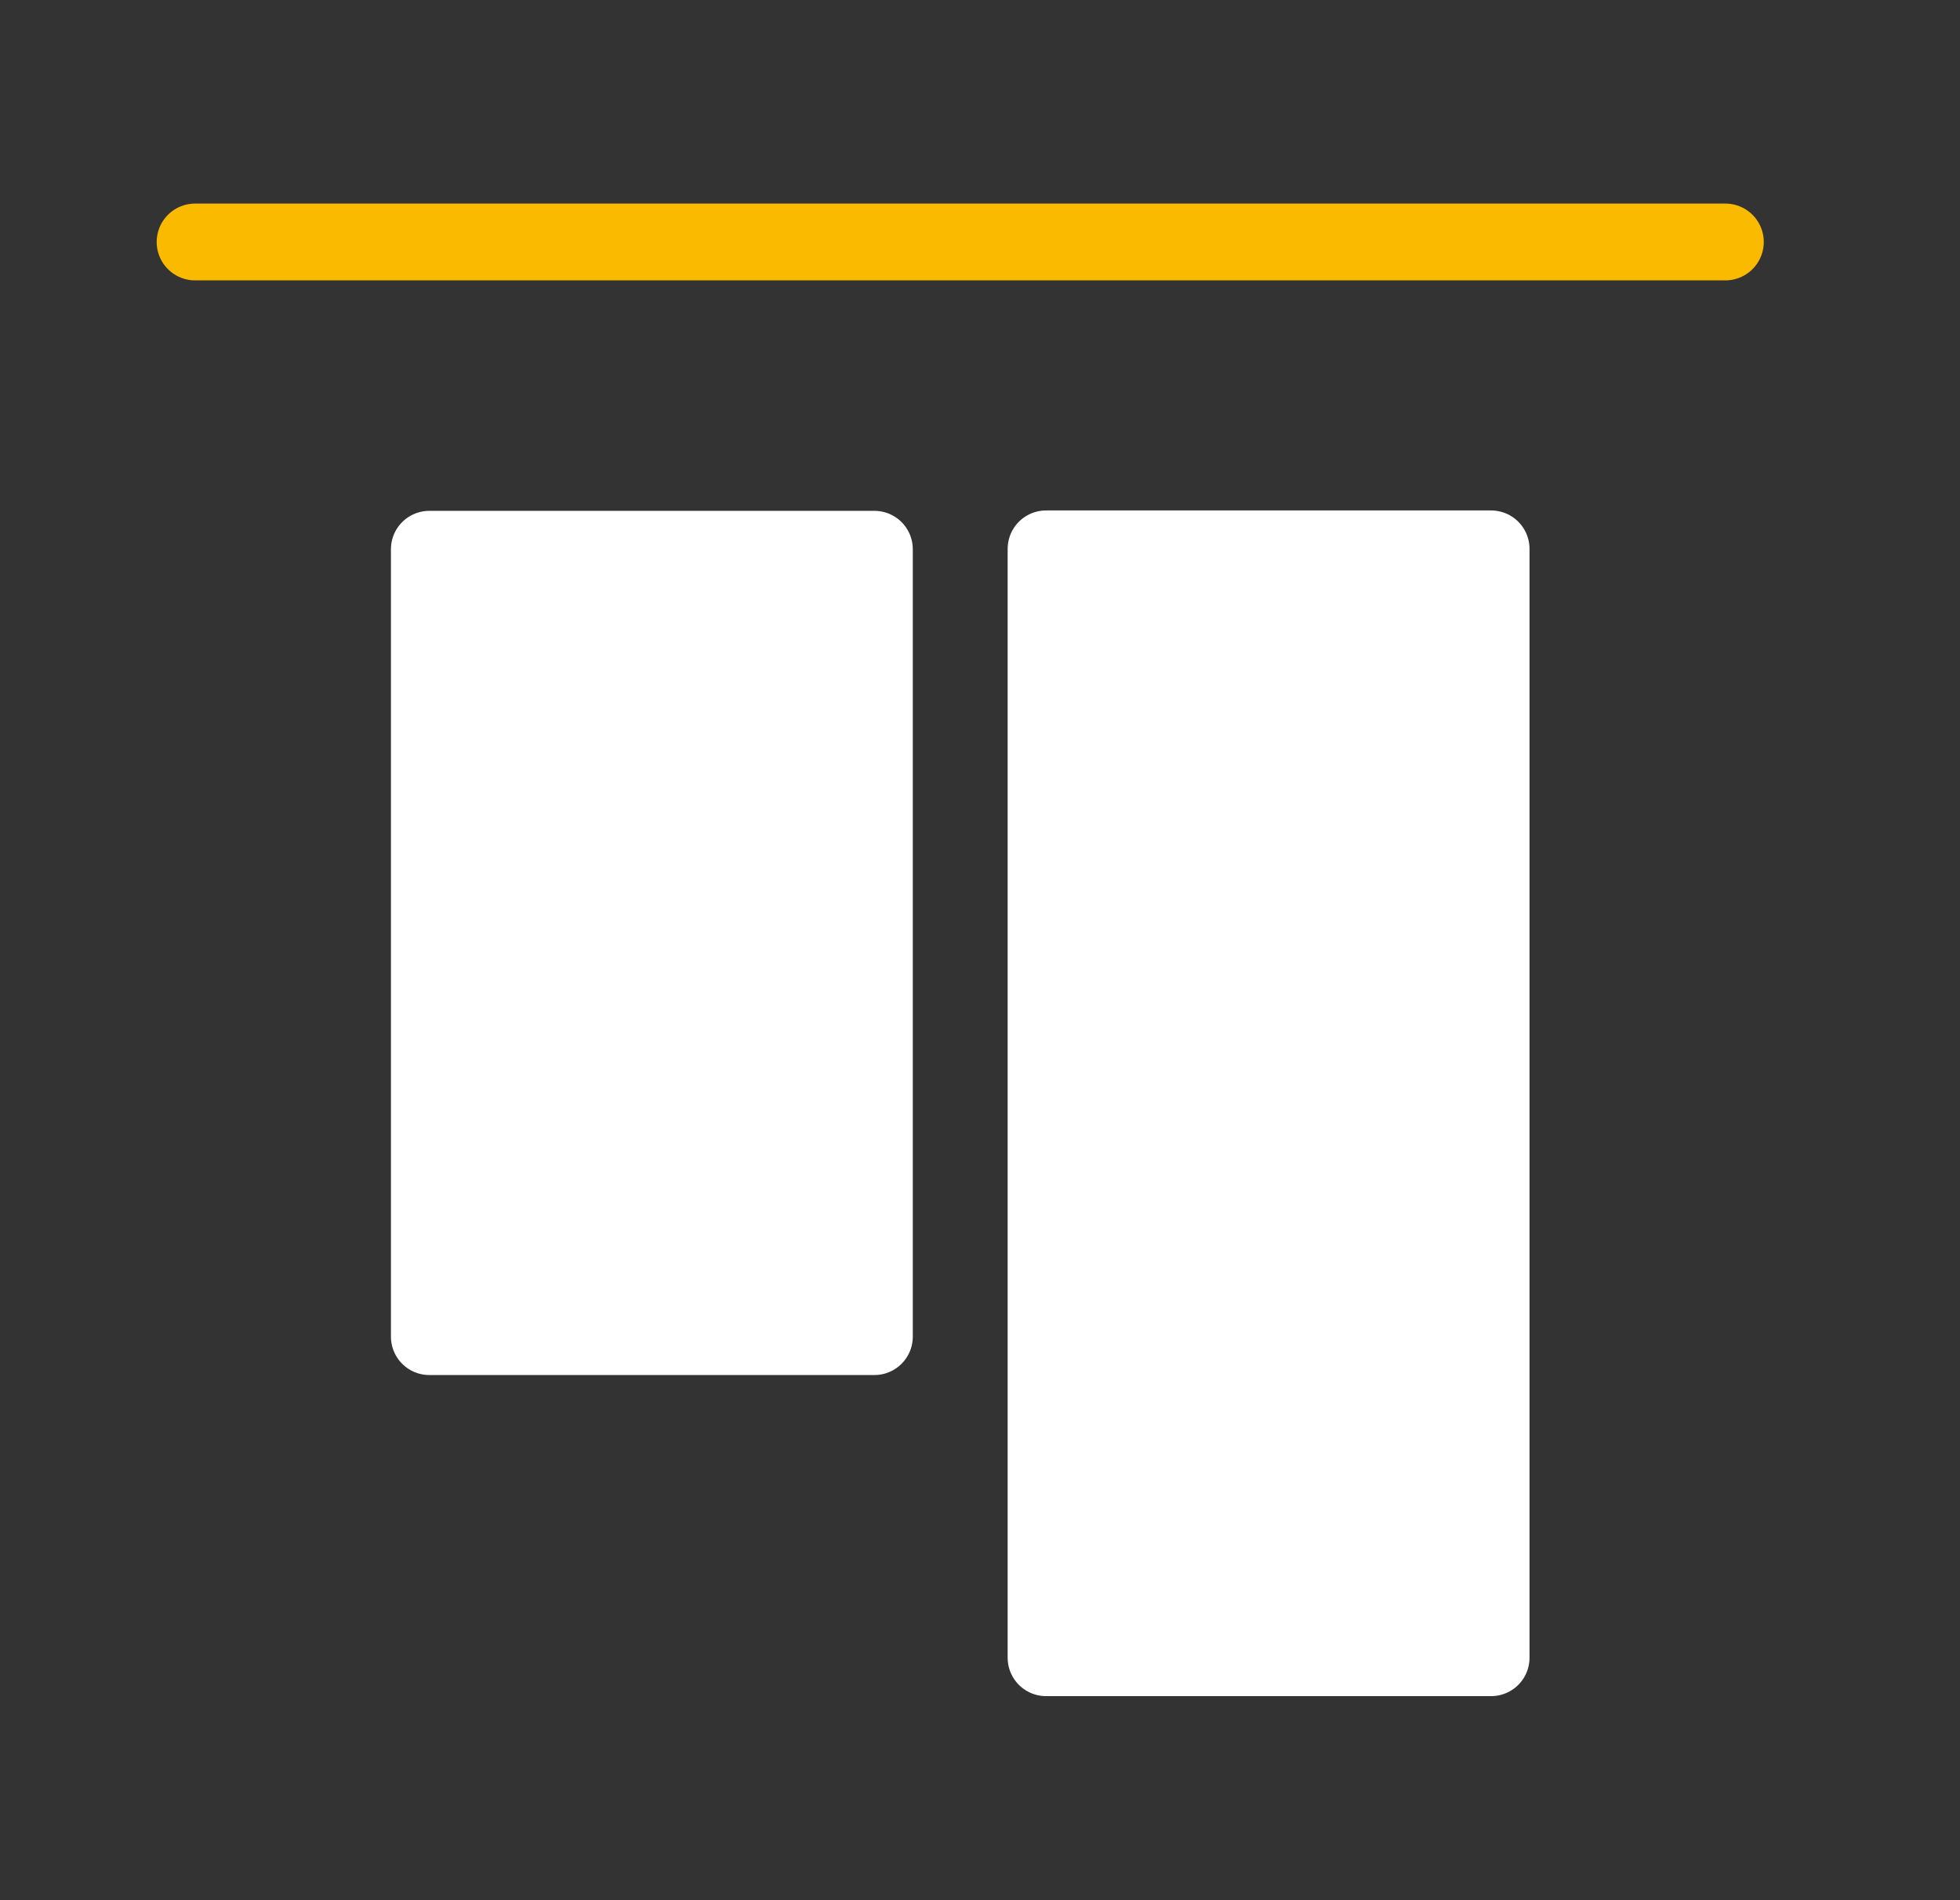
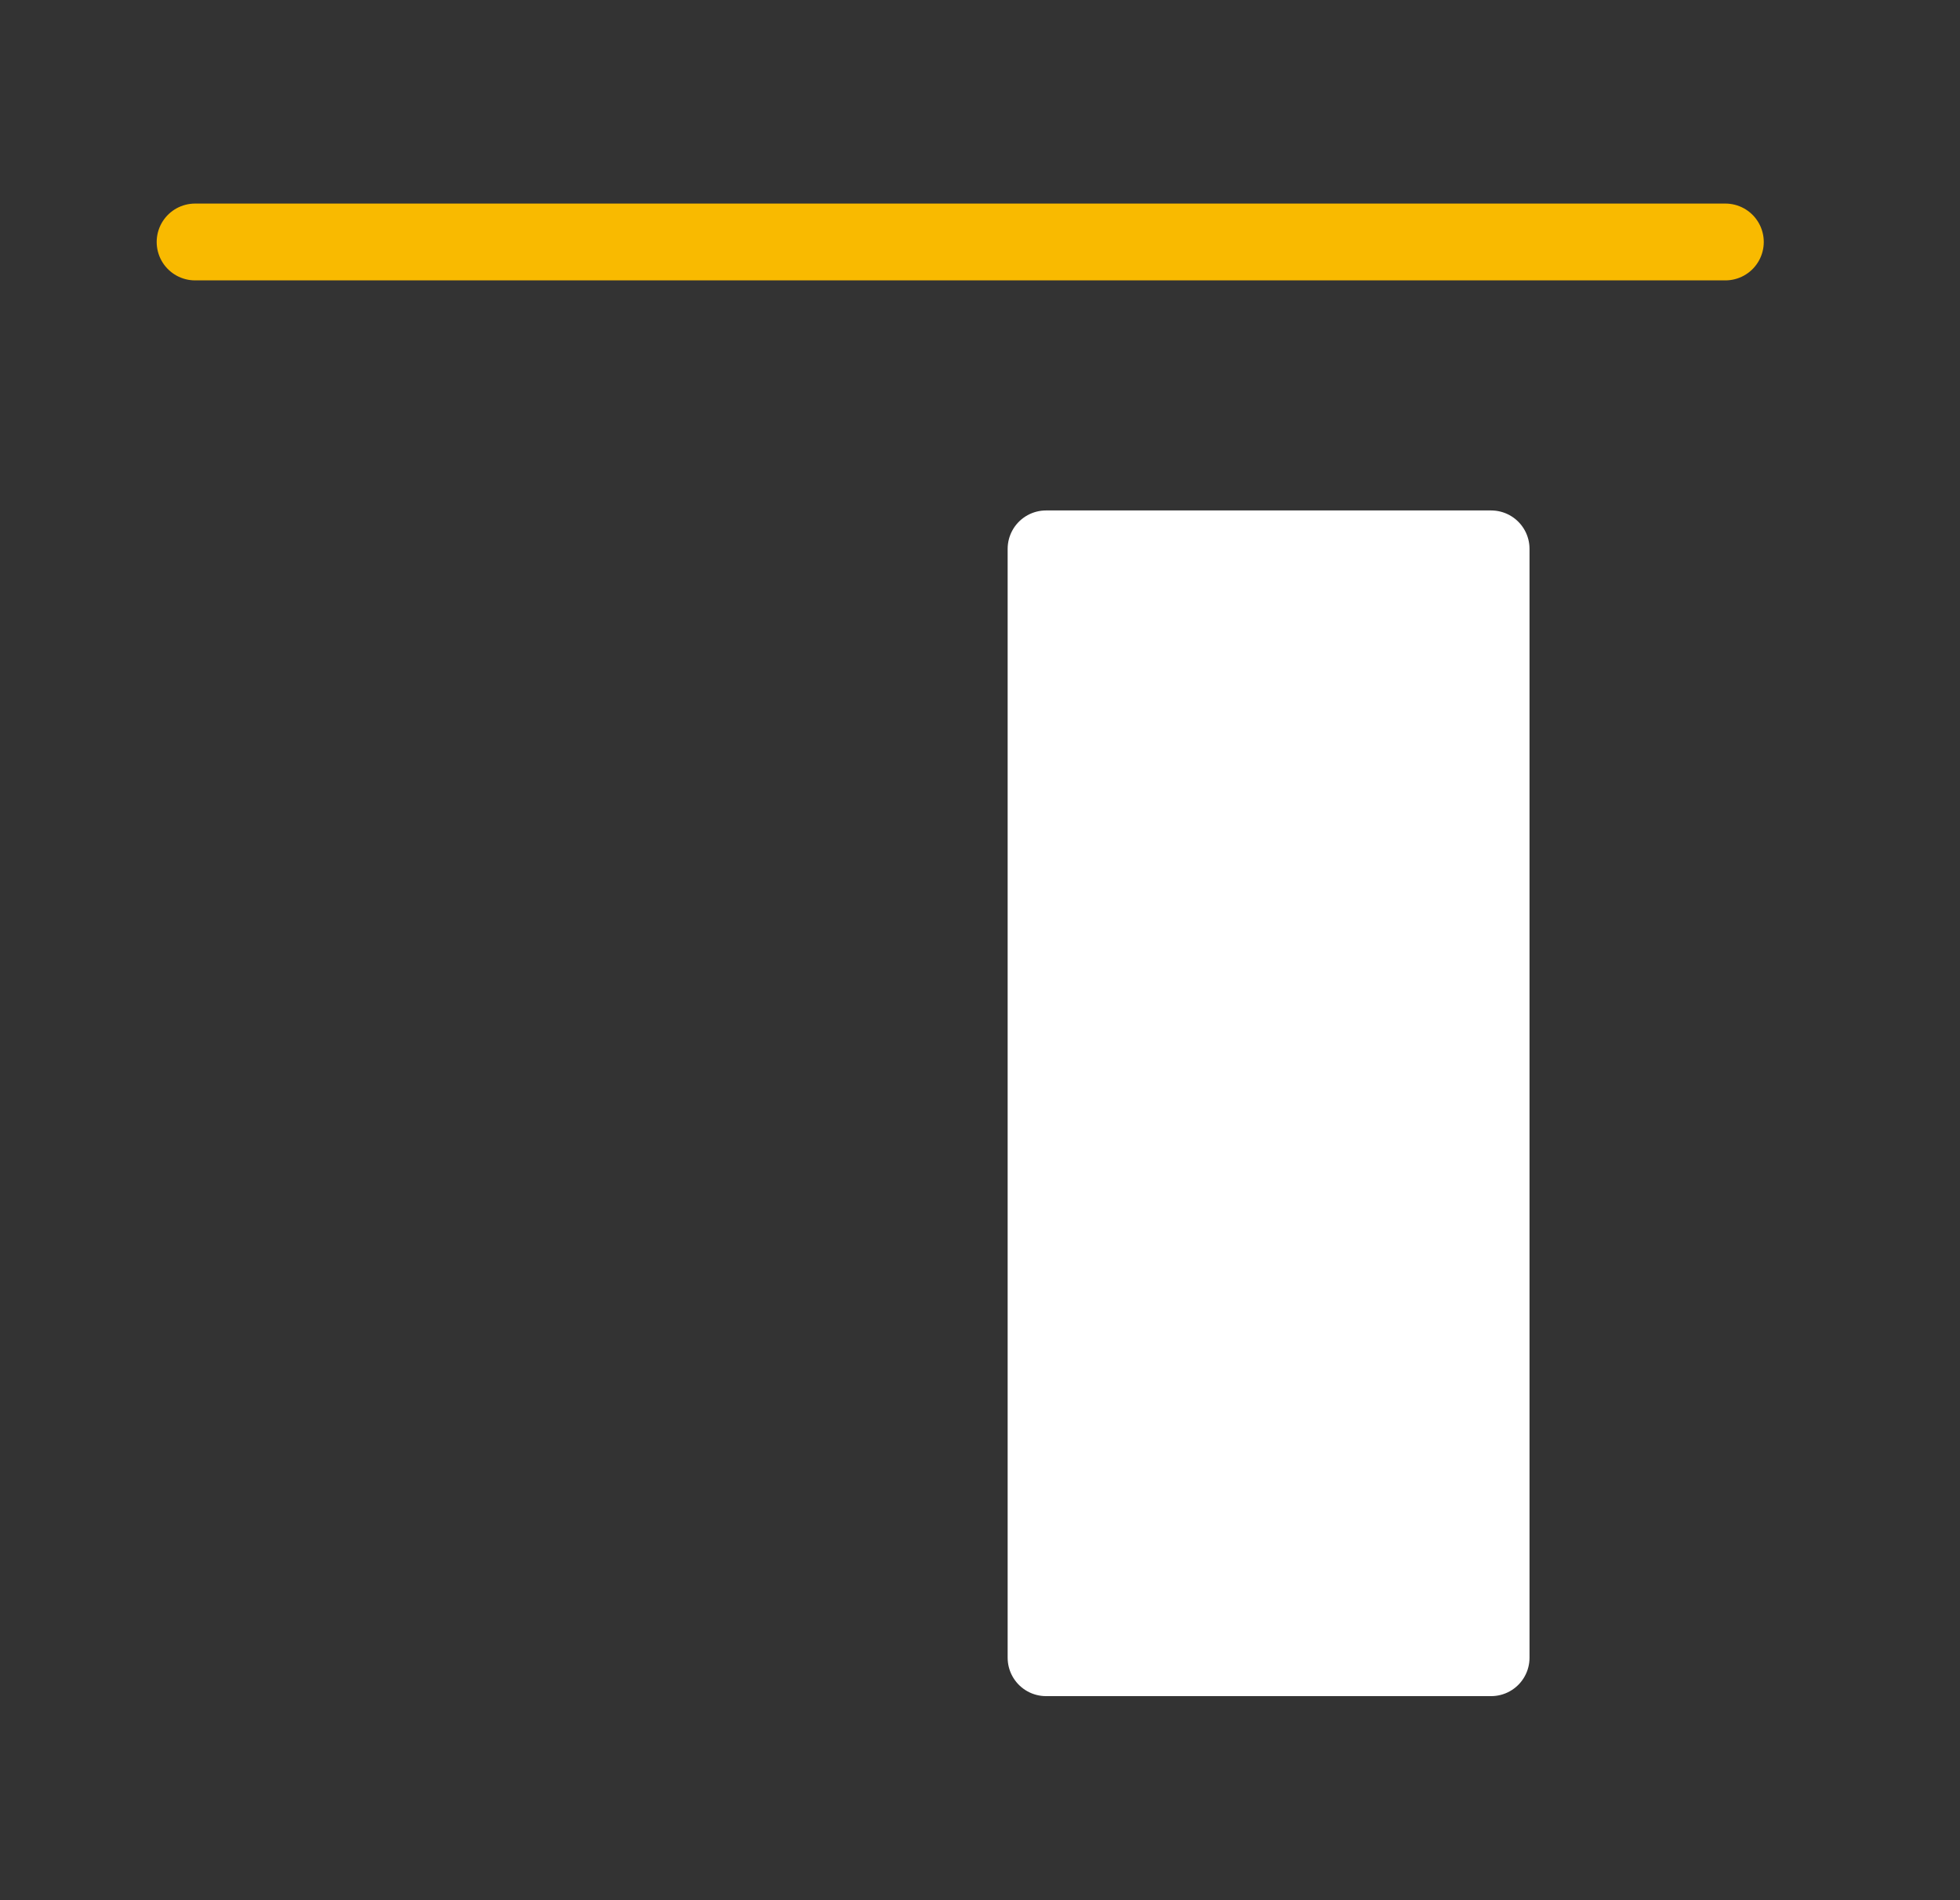
<svg xmlns="http://www.w3.org/2000/svg" viewBox="0 0 51.04 49.47">
  <rect x="0" y="0" width="51.04" height="49.47" fill="#333333" stroke="none" />
  <defs>
    <style>.cls-1,.cls-3{fill:none;}.cls-2{fill:#fff;stroke:#fff;stroke-linejoin:round;}.cls-2,.cls-3{stroke-linecap:round;stroke-width:2px;}.cls-3{stroke:#f9ba00;stroke-miterlimit:10;}</style>
  </defs>
  <g id="Calque_2" data-name="Calque 2">
    <g id="Calque_1-2" data-name="Calque 1">
      <polyline class="cls-1" points="6.8 0 51.04 0 51.04 49.47 0 49.47 0 0 6.8 0" />
-       <rect class="cls-2" x="6.73" y="18.75" width="20.5" height="11.59" transform="translate(-7.57 41.53) rotate(-90)" />
      <rect class="cls-2" x="18.6" y="22.94" width="28.87" height="11.59" transform="translate(4.3 61.76) rotate(-90)" />
      <line class="cls-3" x1="5.08" y1="6.3" x2="44.93" y2="6.3" />
    </g>
  </g>
</svg>